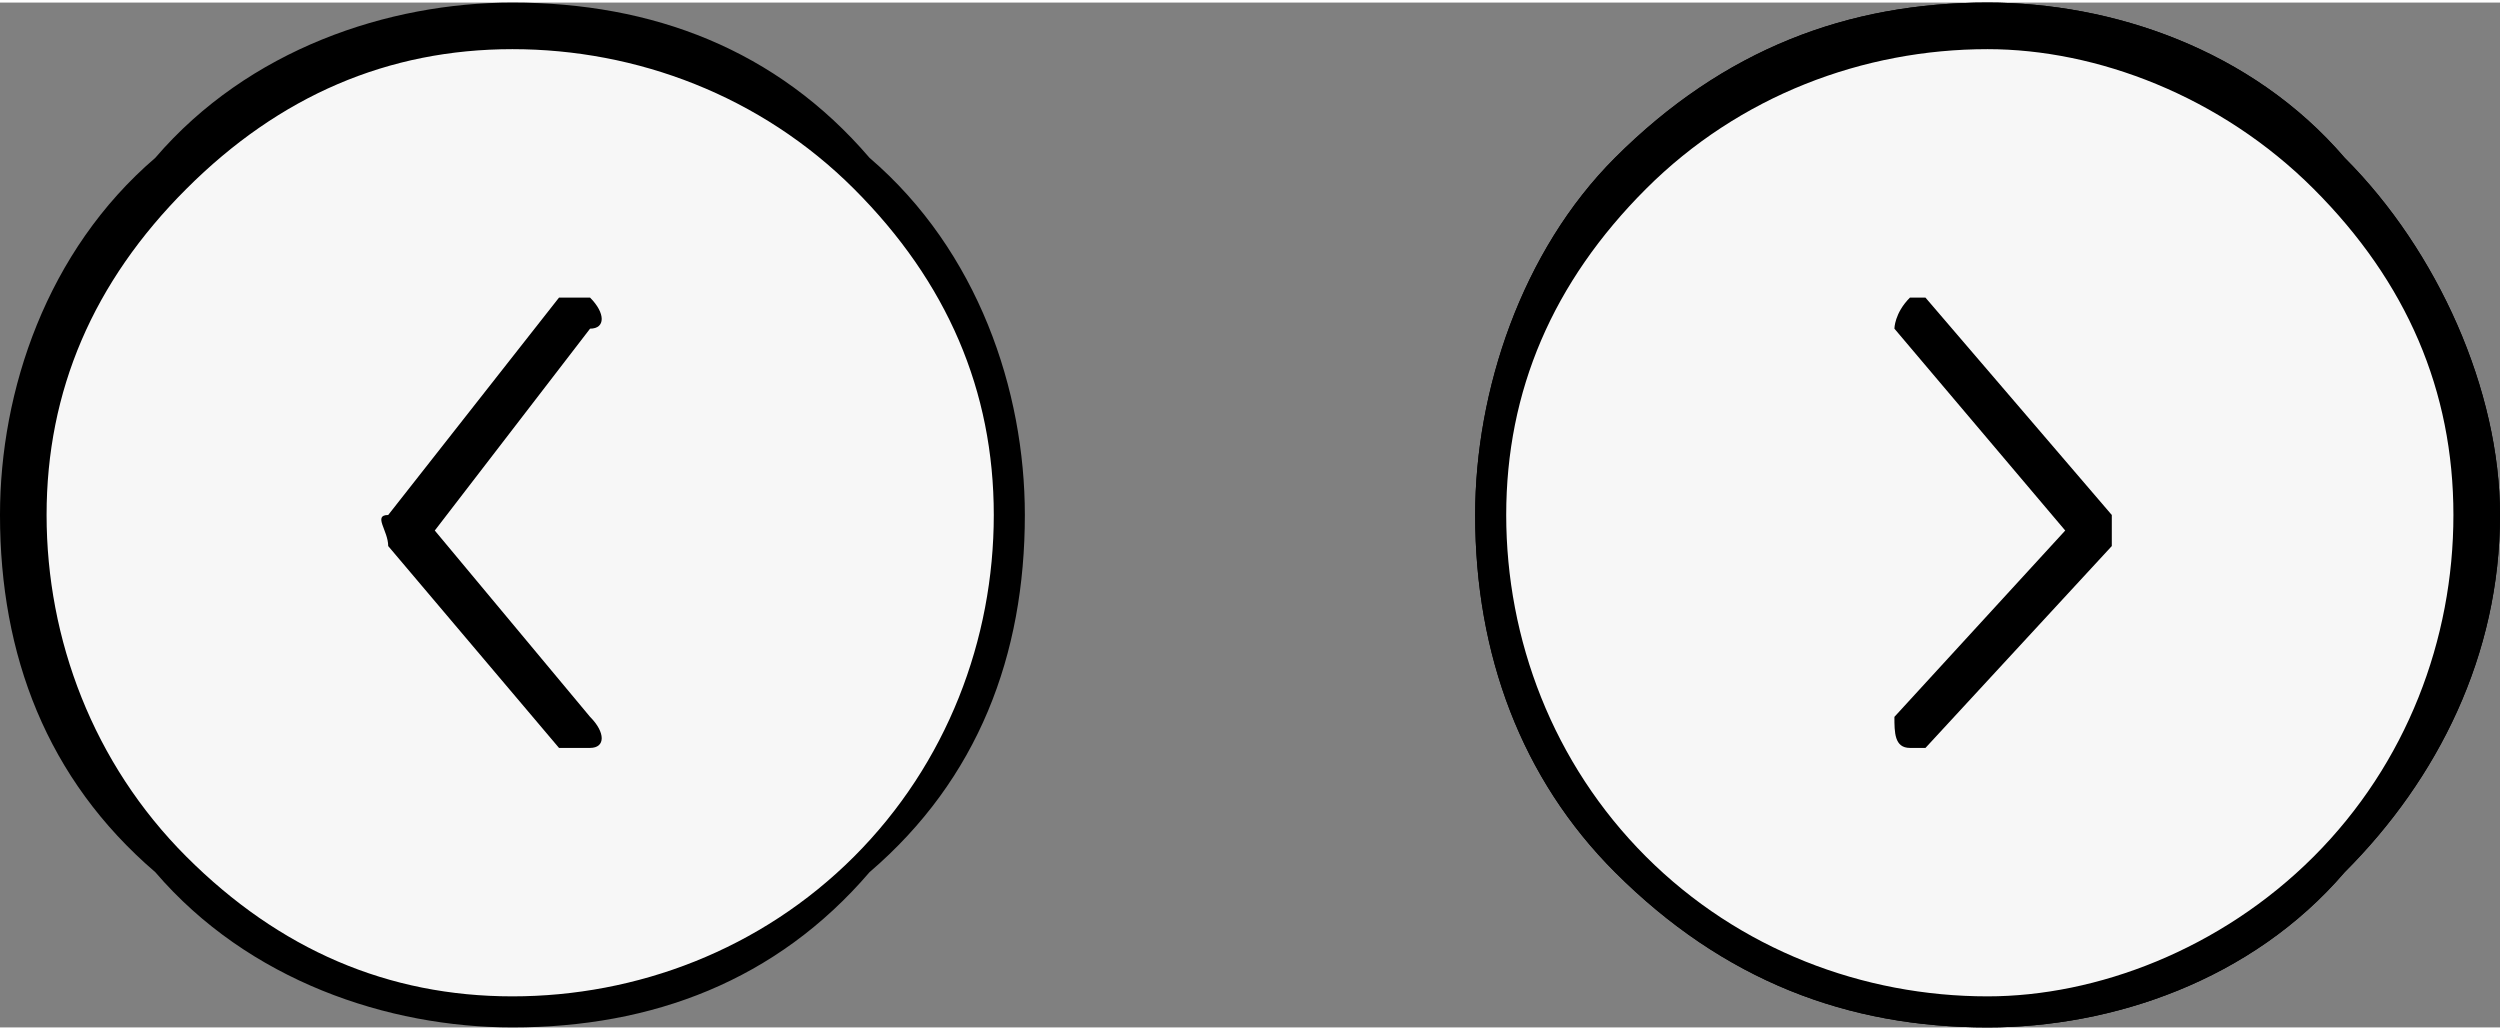
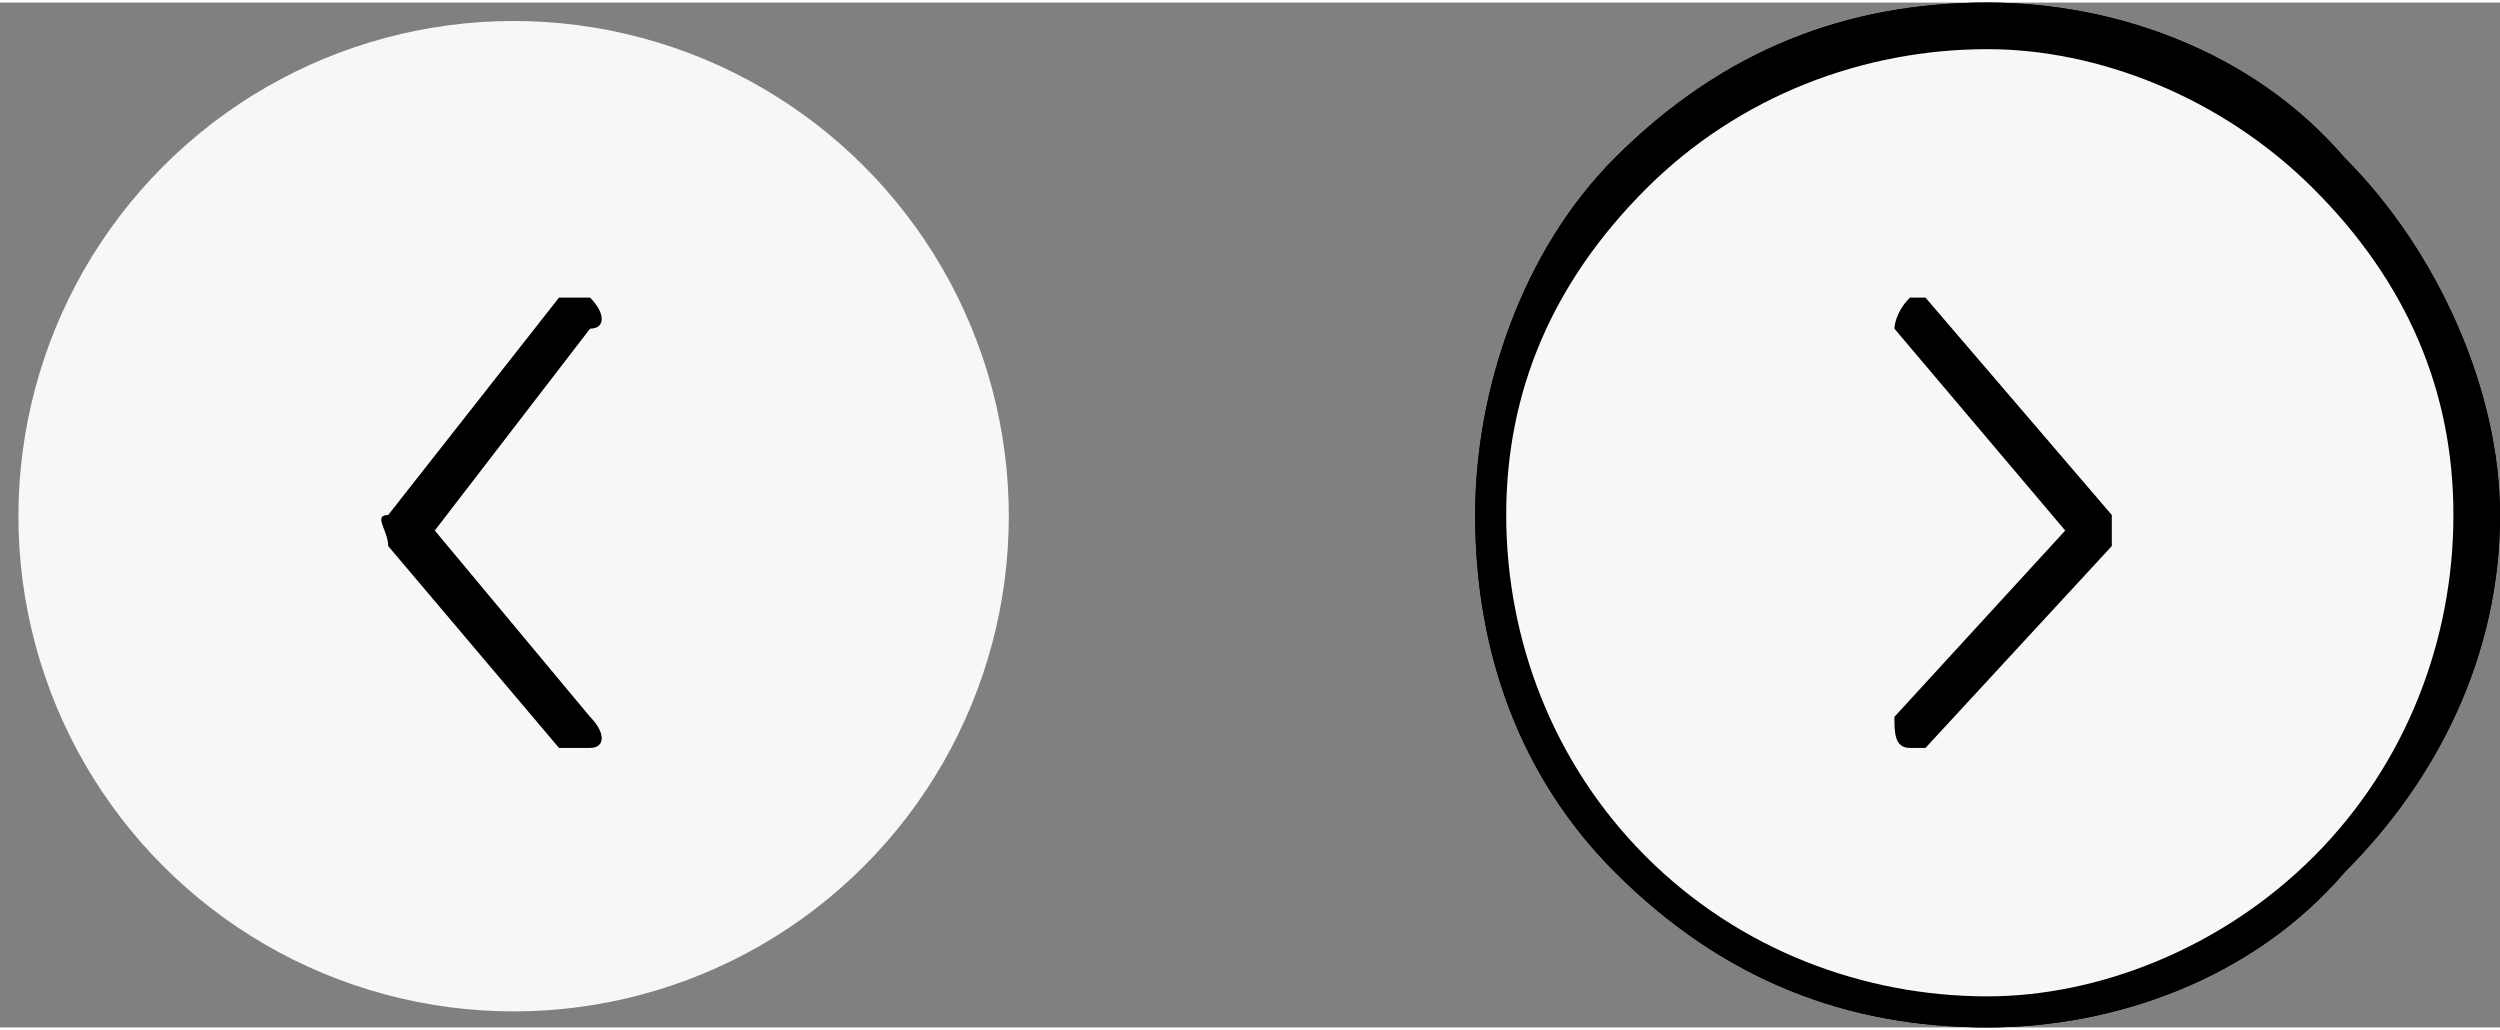
<svg xmlns="http://www.w3.org/2000/svg" xml:space="preserve" width="1000px" height="412px" style="shape-rendering:geometricPrecision; text-rendering:geometricPrecision; image-rendering:optimizeQuality; fill-rule:evenodd; clip-rule:evenodd" viewBox="0 0 161 66">
  <rect x="0" y="0" width="161" height="66" fill="#808080" stroke="none" />
  <defs>
    <style type="text/css">  .fil0 {fill:#F7F7F7} .fil1 {fill:black;fill-rule:nonzero}  </style>
  </defs>
  <circle class="fil0" transform="matrix(1.025 -1.025 1.025 1.025 127.631 33.077)" r="22" />
  <path class="fil1" d="M104 10c7,-7 15,-10 24,-10 8,0 17,3 23,10 6,6 10,15 10,23 0,9 -4,17 -10,23 -6,7 -15,10 -23,10 -9,0 -17,-3 -24,-10 -6,-6 -9,-14 -9,-23 0,-8 3,-17 9,-23zm24 -7c-8,0 -16,3 -22,9 -6,6 -9,13 -9,21 0,8 3,16 9,22 6,6 14,9 22,9 7,0 15,-3 21,-9 6,-6 9,-14 9,-22 0,-8 -3,-15 -9,-21 -6,-6 -14,-9 -21,-9z" />
-   <path class="fil1" d="M122 21c0,0 0,-1 1,-2 0,0 1,0 1,0l12 14c0,0 0,1 0,2l-12 13c0,0 -1,0 -1,0 -1,0 -1,-1 -1,-2l11 -12 -11 -13z" />
+   <path class="fil1" d="M122 21l12 14c0,0 0,1 0,2l-12 13c0,0 -1,0 -1,0 -1,0 -1,-1 -1,-2l11 -12 -11 -13z" />
  <circle class="fil0" transform="matrix(1.025 -1.025 1.025 1.025 127.631 33.077)" r="22" />
  <path class="fil1" d="M104 10c7,-7 15,-10 24,-10 8,0 17,3 23,10 6,6 10,15 10,23 0,9 -4,17 -10,23 -6,7 -15,10 -23,10 -9,0 -17,-3 -24,-10 -6,-6 -9,-14 -9,-23 0,-8 3,-17 9,-23zm24 -7c-8,0 -16,3 -22,9 -6,6 -9,13 -9,21 0,8 3,16 9,22 6,6 14,9 22,9 7,0 15,-3 21,-9 6,-6 9,-14 9,-22 0,-8 -3,-15 -9,-21 -6,-6 -14,-9 -21,-9z" />
  <path class="fil1" d="M122 21c0,0 0,-1 1,-2 0,0 1,0 1,0l12 14c0,0 0,1 0,2l-12 13c0,0 -1,0 -1,0 -1,0 -1,-1 -1,-2l11 -12 -11 -13z" />
  <circle class="fil0" transform="matrix(-1.025 -1.025 -1.025 1.025 33.077 33.077)" r="22" />
-   <path class="fil1" d="M56 10c-6,-7 -14,-10 -23,-10 -8,0 -17,3 -23,10 -7,6 -10,15 -10,23 0,9 3,17 10,23 6,7 15,10 23,10 9,0 17,-3 23,-10 7,-6 10,-14 10,-23 0,-8 -3,-17 -10,-23zm-23 -7c8,0 16,3 22,9 6,6 9,13 9,21 0,8 -3,16 -9,22 -6,6 -14,9 -22,9 -8,0 -15,-3 -21,-9 -6,-6 -9,-14 -9,-22 0,-8 3,-15 9,-21 6,-6 13,-9 21,-9z" />
  <path class="fil1" d="M36 19c1,0 2,0 2,0 1,1 1,2 0,2l-10 13 10 12c1,1 1,2 0,2 0,0 -1,0 -2,0l-11 -13c0,-1 -1,-2 0,-2l11 -14z" />
</svg>